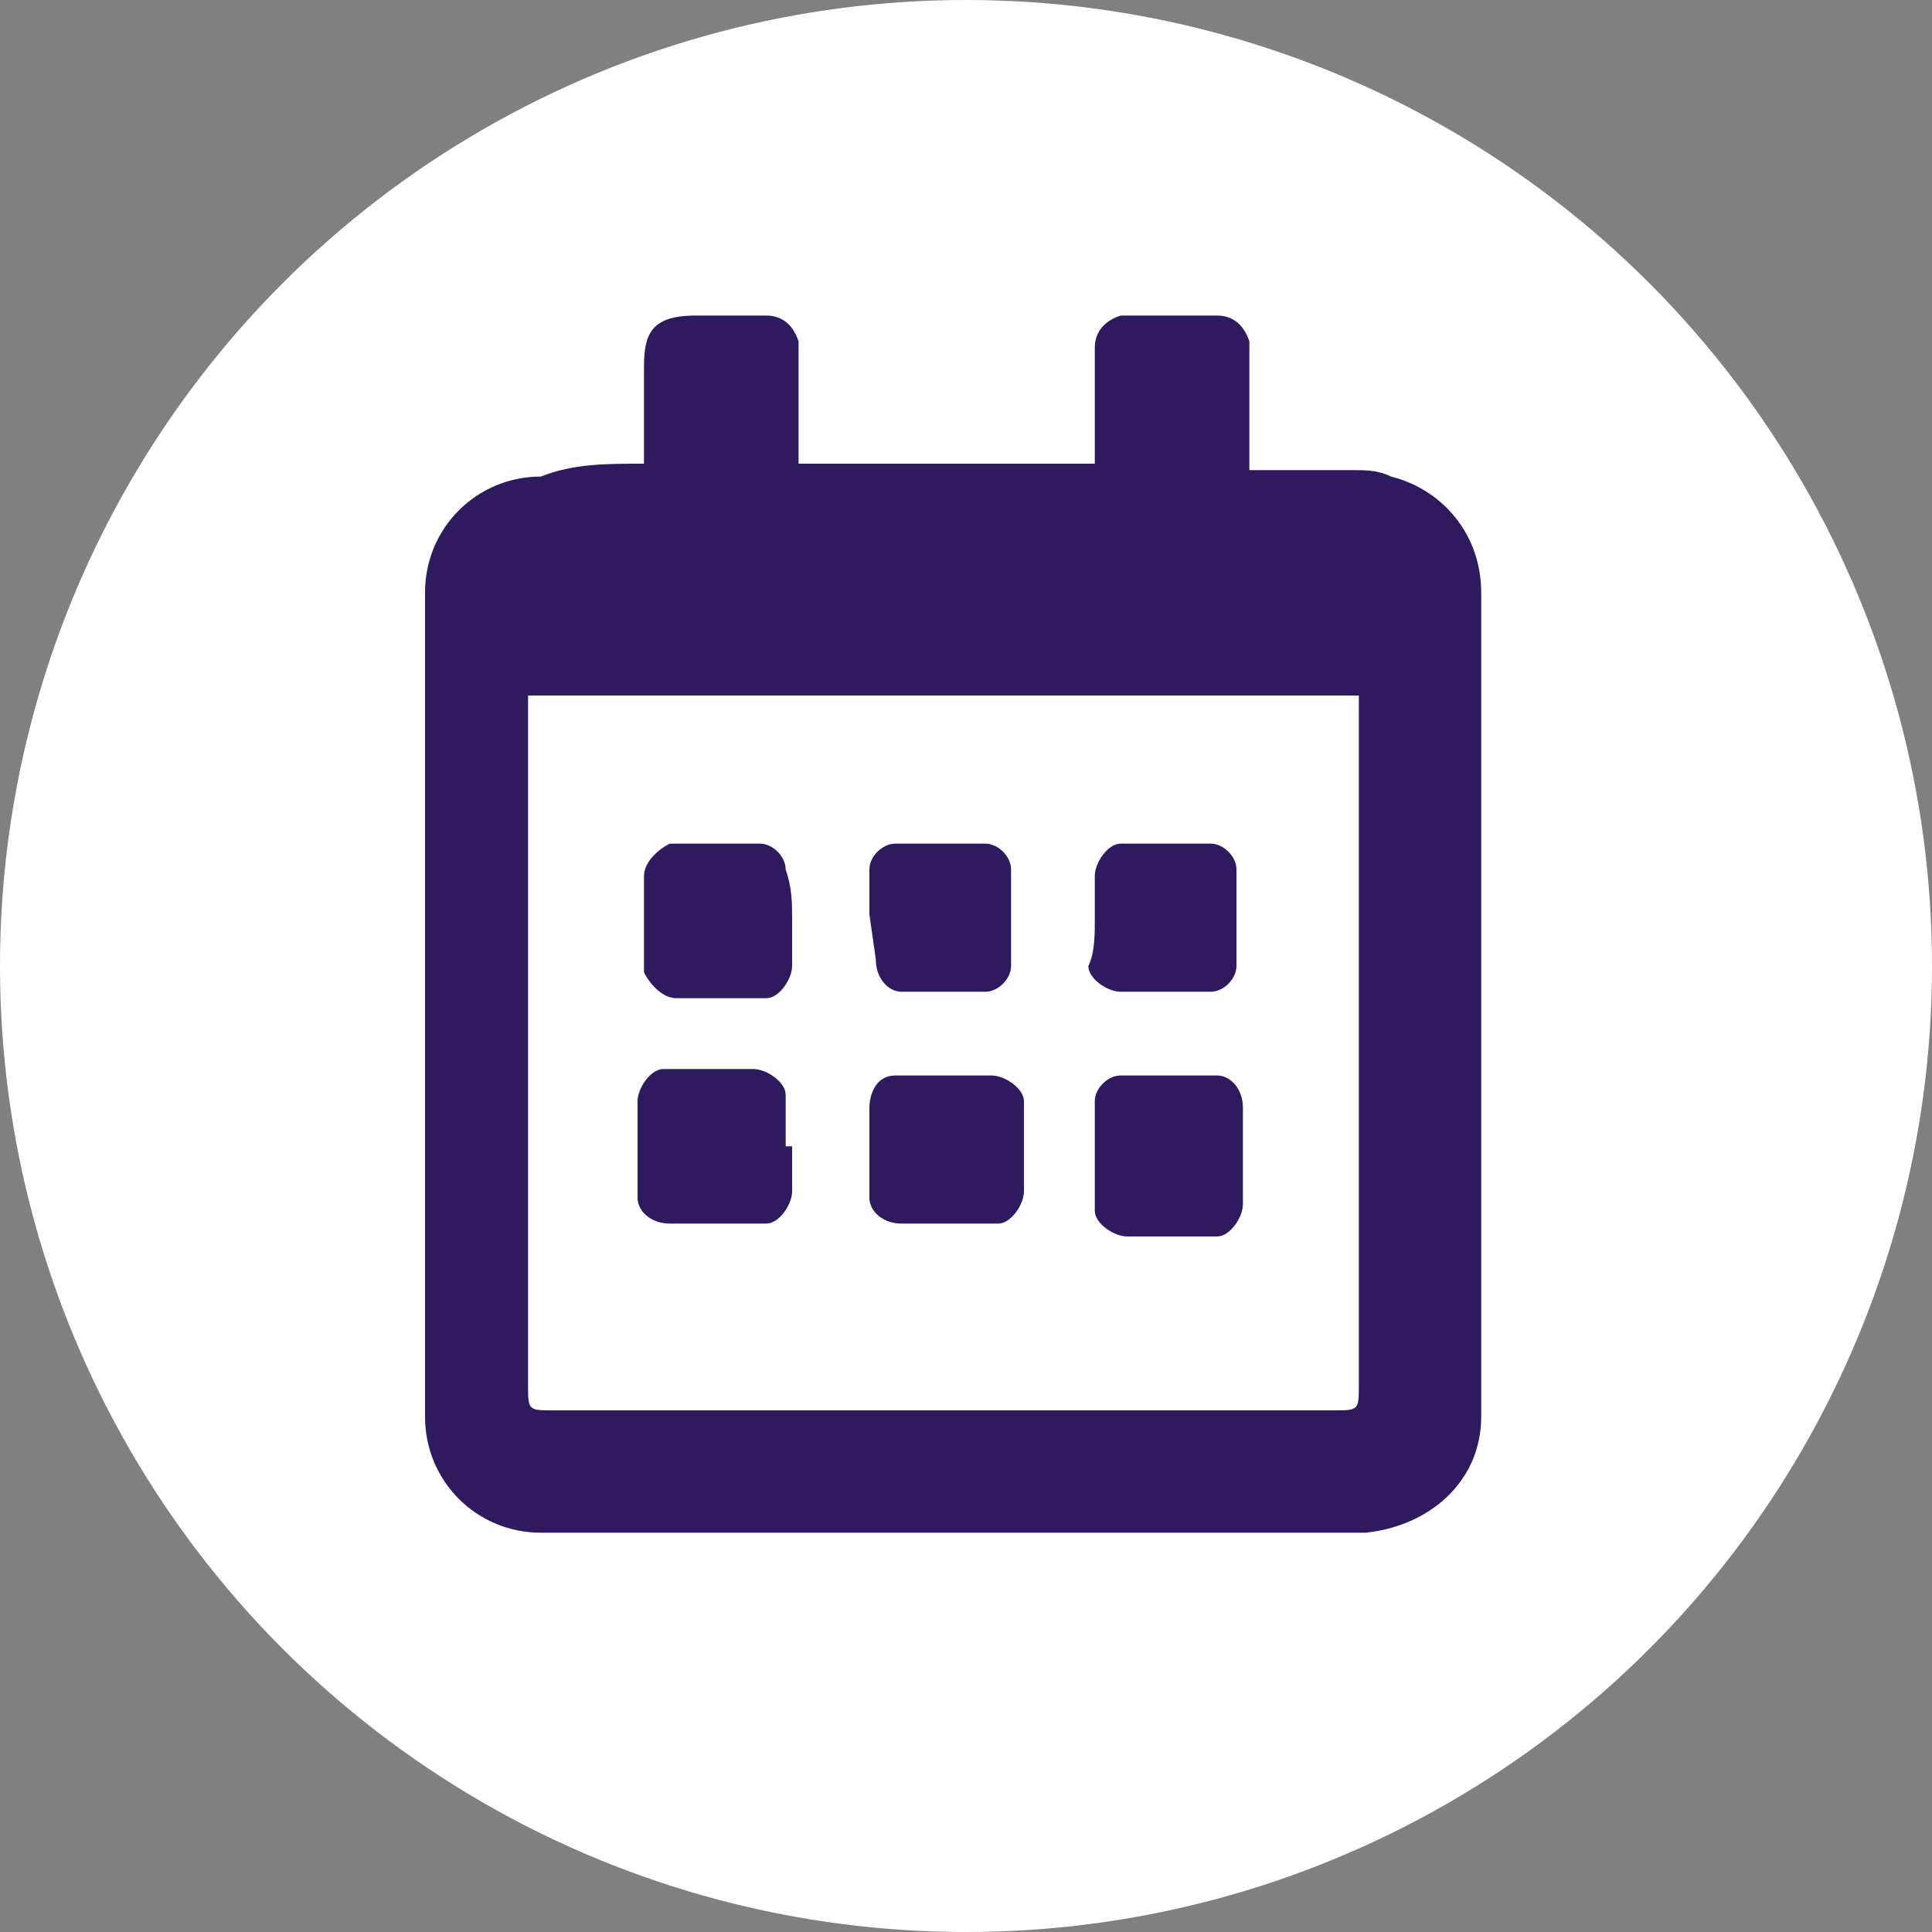
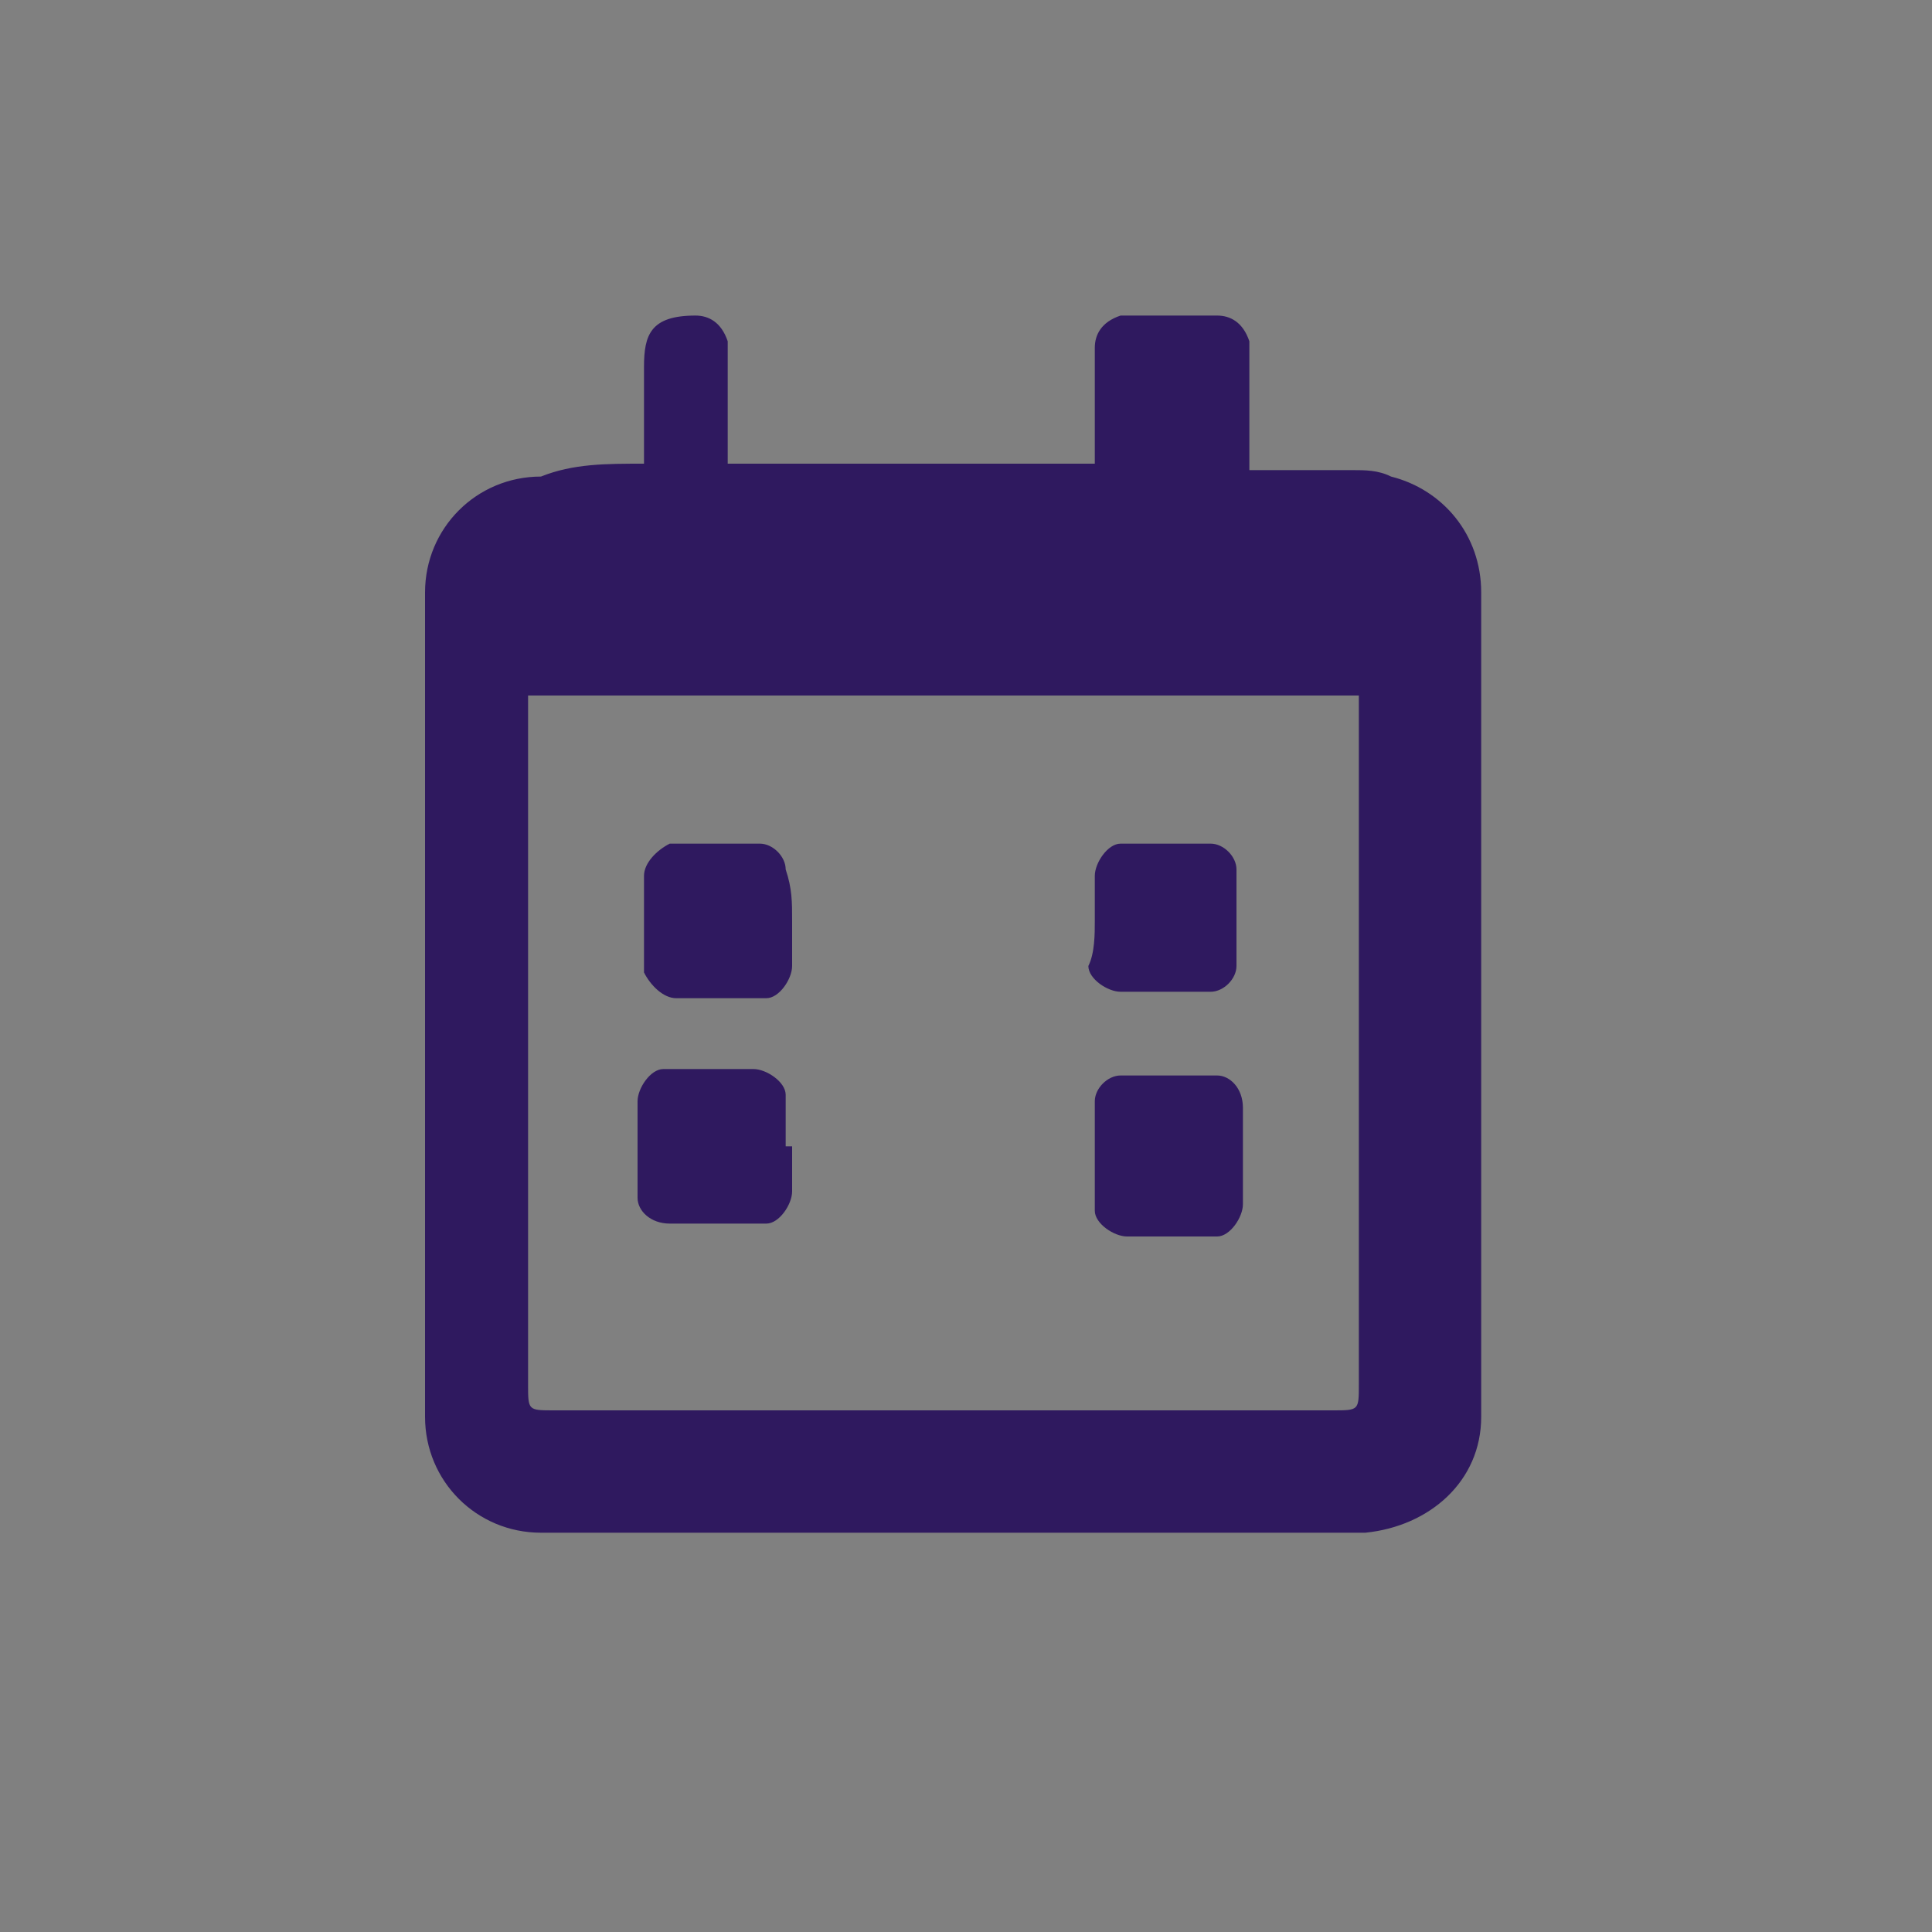
<svg xmlns="http://www.w3.org/2000/svg" version="1.1" id="Calque_1" x="0px" y="0px" viewBox="0 0 30 30" style="enable-background:new 0 0 30 30;" xml:space="preserve">
  <rect x="0" y="0" width="30" height="30" fill="#808080" stroke="none" />
  <style type="text/css"> .st0{fill:#FFFFFF;} .st1{fill:#2F195F;} </style>
  <g id="Calque_2_1_">
    <g id="Content">
      <g id="Zone_titre_infos_pratiques">
        <g id="Infos_pratiques">
          <g id="Partie_haute">
-             <circle class="st0" cx="15" cy="15" r="15" />
-             <path class="st1" d="M10,7.2c0-0.5,0-1,0-1.5s0.1-0.8,0.8-0.8c0.4,0,0.7,0,1.1,0c0.2,0,0.4,0.1,0.5,0.4c0,0,0,0.1,0,0.1v1.8H17 V5.4c0-0.2,0.1-0.4,0.4-0.5c0,0,0.1,0,0.1,0c0.5,0,0.9,0,1.4,0c0.2,0,0.4,0.1,0.5,0.4c0,0,0,0.1,0,0.1v1.9h1.6 c0.2,0,0.4,0,0.6,0.1c0.8,0.2,1.4,0.9,1.4,1.8c0,3.7,0,7.4,0,11.1c0,0.6,0,1.1,0,1.7c0,1-0.8,1.7-1.8,1.8c-4.3,0-8.6,0-12.8,0 c-1,0-1.8-0.8-1.8-1.8c0-4.3,0-8.6,0-12.8c0-1,0.8-1.8,1.8-1.8C8.9,7.2,9.4,7.2,10,7.2z M8.2,10.8v10.7c0,0.4,0,0.4,0.4,0.4 h12.1c0.4,0,0.4,0,0.4-0.4V11c0-0.1,0-0.1,0-0.2L8.2,10.8z" />
+             <path class="st1" d="M10,7.2c0-0.5,0-1,0-1.5s0.1-0.8,0.8-0.8c0.2,0,0.4,0.1,0.5,0.4c0,0,0,0.1,0,0.1v1.8H17 V5.4c0-0.2,0.1-0.4,0.4-0.5c0,0,0.1,0,0.1,0c0.5,0,0.9,0,1.4,0c0.2,0,0.4,0.1,0.5,0.4c0,0,0,0.1,0,0.1v1.9h1.6 c0.2,0,0.4,0,0.6,0.1c0.8,0.2,1.4,0.9,1.4,1.8c0,3.7,0,7.4,0,11.1c0,0.6,0,1.1,0,1.7c0,1-0.8,1.7-1.8,1.8c-4.3,0-8.6,0-12.8,0 c-1,0-1.8-0.8-1.8-1.8c0-4.3,0-8.6,0-12.8c0-1,0.8-1.8,1.8-1.8C8.9,7.2,9.4,7.2,10,7.2z M8.2,10.8v10.7c0,0.4,0,0.4,0.4,0.4 h12.1c0.4,0,0.4,0,0.4-0.4V11c0-0.1,0-0.1,0-0.2L8.2,10.8z" />
            <path class="st1" d="M12.3,17.8v0.7c0,0.2-0.2,0.5-0.4,0.5c0,0,0,0-0.1,0h-1.4c-0.3,0-0.5-0.2-0.5-0.4c0,0,0,0,0-0.1 c0-0.5,0-0.9,0-1.4c0-0.2,0.2-0.5,0.4-0.5c0,0,0,0,0,0h1.4c0.2,0,0.5,0.2,0.5,0.4c0,0,0,0,0,0.1V17.8z" />
-             <path class="st1" d="M13.5,14.2v-0.7c0-0.2,0.2-0.4,0.4-0.4c0,0,0,0,0,0h1.4c0.2,0,0.4,0.2,0.4,0.4c0,0.5,0,1,0,1.5 c0,0.2-0.2,0.4-0.4,0.4c0,0,0,0,0,0H14c-0.2,0-0.4-0.2-0.4-0.5c0,0,0,0,0,0L13.5,14.2L13.5,14.2z" />
-             <path class="st1" d="M15.9,17.8v0.7c0,0.2-0.2,0.5-0.4,0.5c0,0,0,0-0.1,0H14c-0.3,0-0.5-0.2-0.5-0.4c0,0,0-0.1,0-0.1v-1.3 c0-0.2,0.1-0.5,0.4-0.5c0,0,0.1,0,0.1,0h1.4c0.2,0,0.5,0.2,0.5,0.4c0,0,0,0.1,0,0.1L15.9,17.8L15.9,17.8z" />
            <path class="st1" d="M12.3,14.3V15c0,0.2-0.2,0.5-0.4,0.5c0,0,0,0,0,0h-1.4c-0.2,0-0.4-0.2-0.5-0.4c0,0,0-0.1,0-0.1 c0-0.5,0-1,0-1.4c0-0.2,0.2-0.4,0.4-0.5c0,0,0,0,0,0h1.4c0.2,0,0.4,0.2,0.4,0.4c0,0,0,0,0,0C12.3,13.8,12.3,14,12.3,14.3 L12.3,14.3z" />
            <path class="st1" d="M17,14.3c0-0.2,0-0.5,0-0.7c0-0.2,0.2-0.5,0.4-0.5c0,0,0,0,0,0h1.4c0.2,0,0.4,0.2,0.4,0.4c0,0,0,0,0,0 c0,0.5,0,1,0,1.5c0,0.2-0.2,0.4-0.4,0.4l0,0h-1.4c-0.2,0-0.5-0.2-0.5-0.4c0,0,0,0,0,0C17,14.8,17,14.5,17,14.3L17,14.3z" />
            <path class="st1" d="M17,17.8c0-0.2,0-0.5,0-0.7c0-0.2,0.2-0.4,0.4-0.4c0,0,0,0,0,0h1.5c0.2,0,0.4,0.2,0.4,0.5v1.5 c0,0.2-0.2,0.5-0.4,0.5h0h-1.4c-0.2,0-0.5-0.2-0.5-0.4c0,0,0,0,0,0C17,18.3,17,18,17,17.8L17,17.8z" />
          </g>
        </g>
      </g>
    </g>
  </g>
</svg>